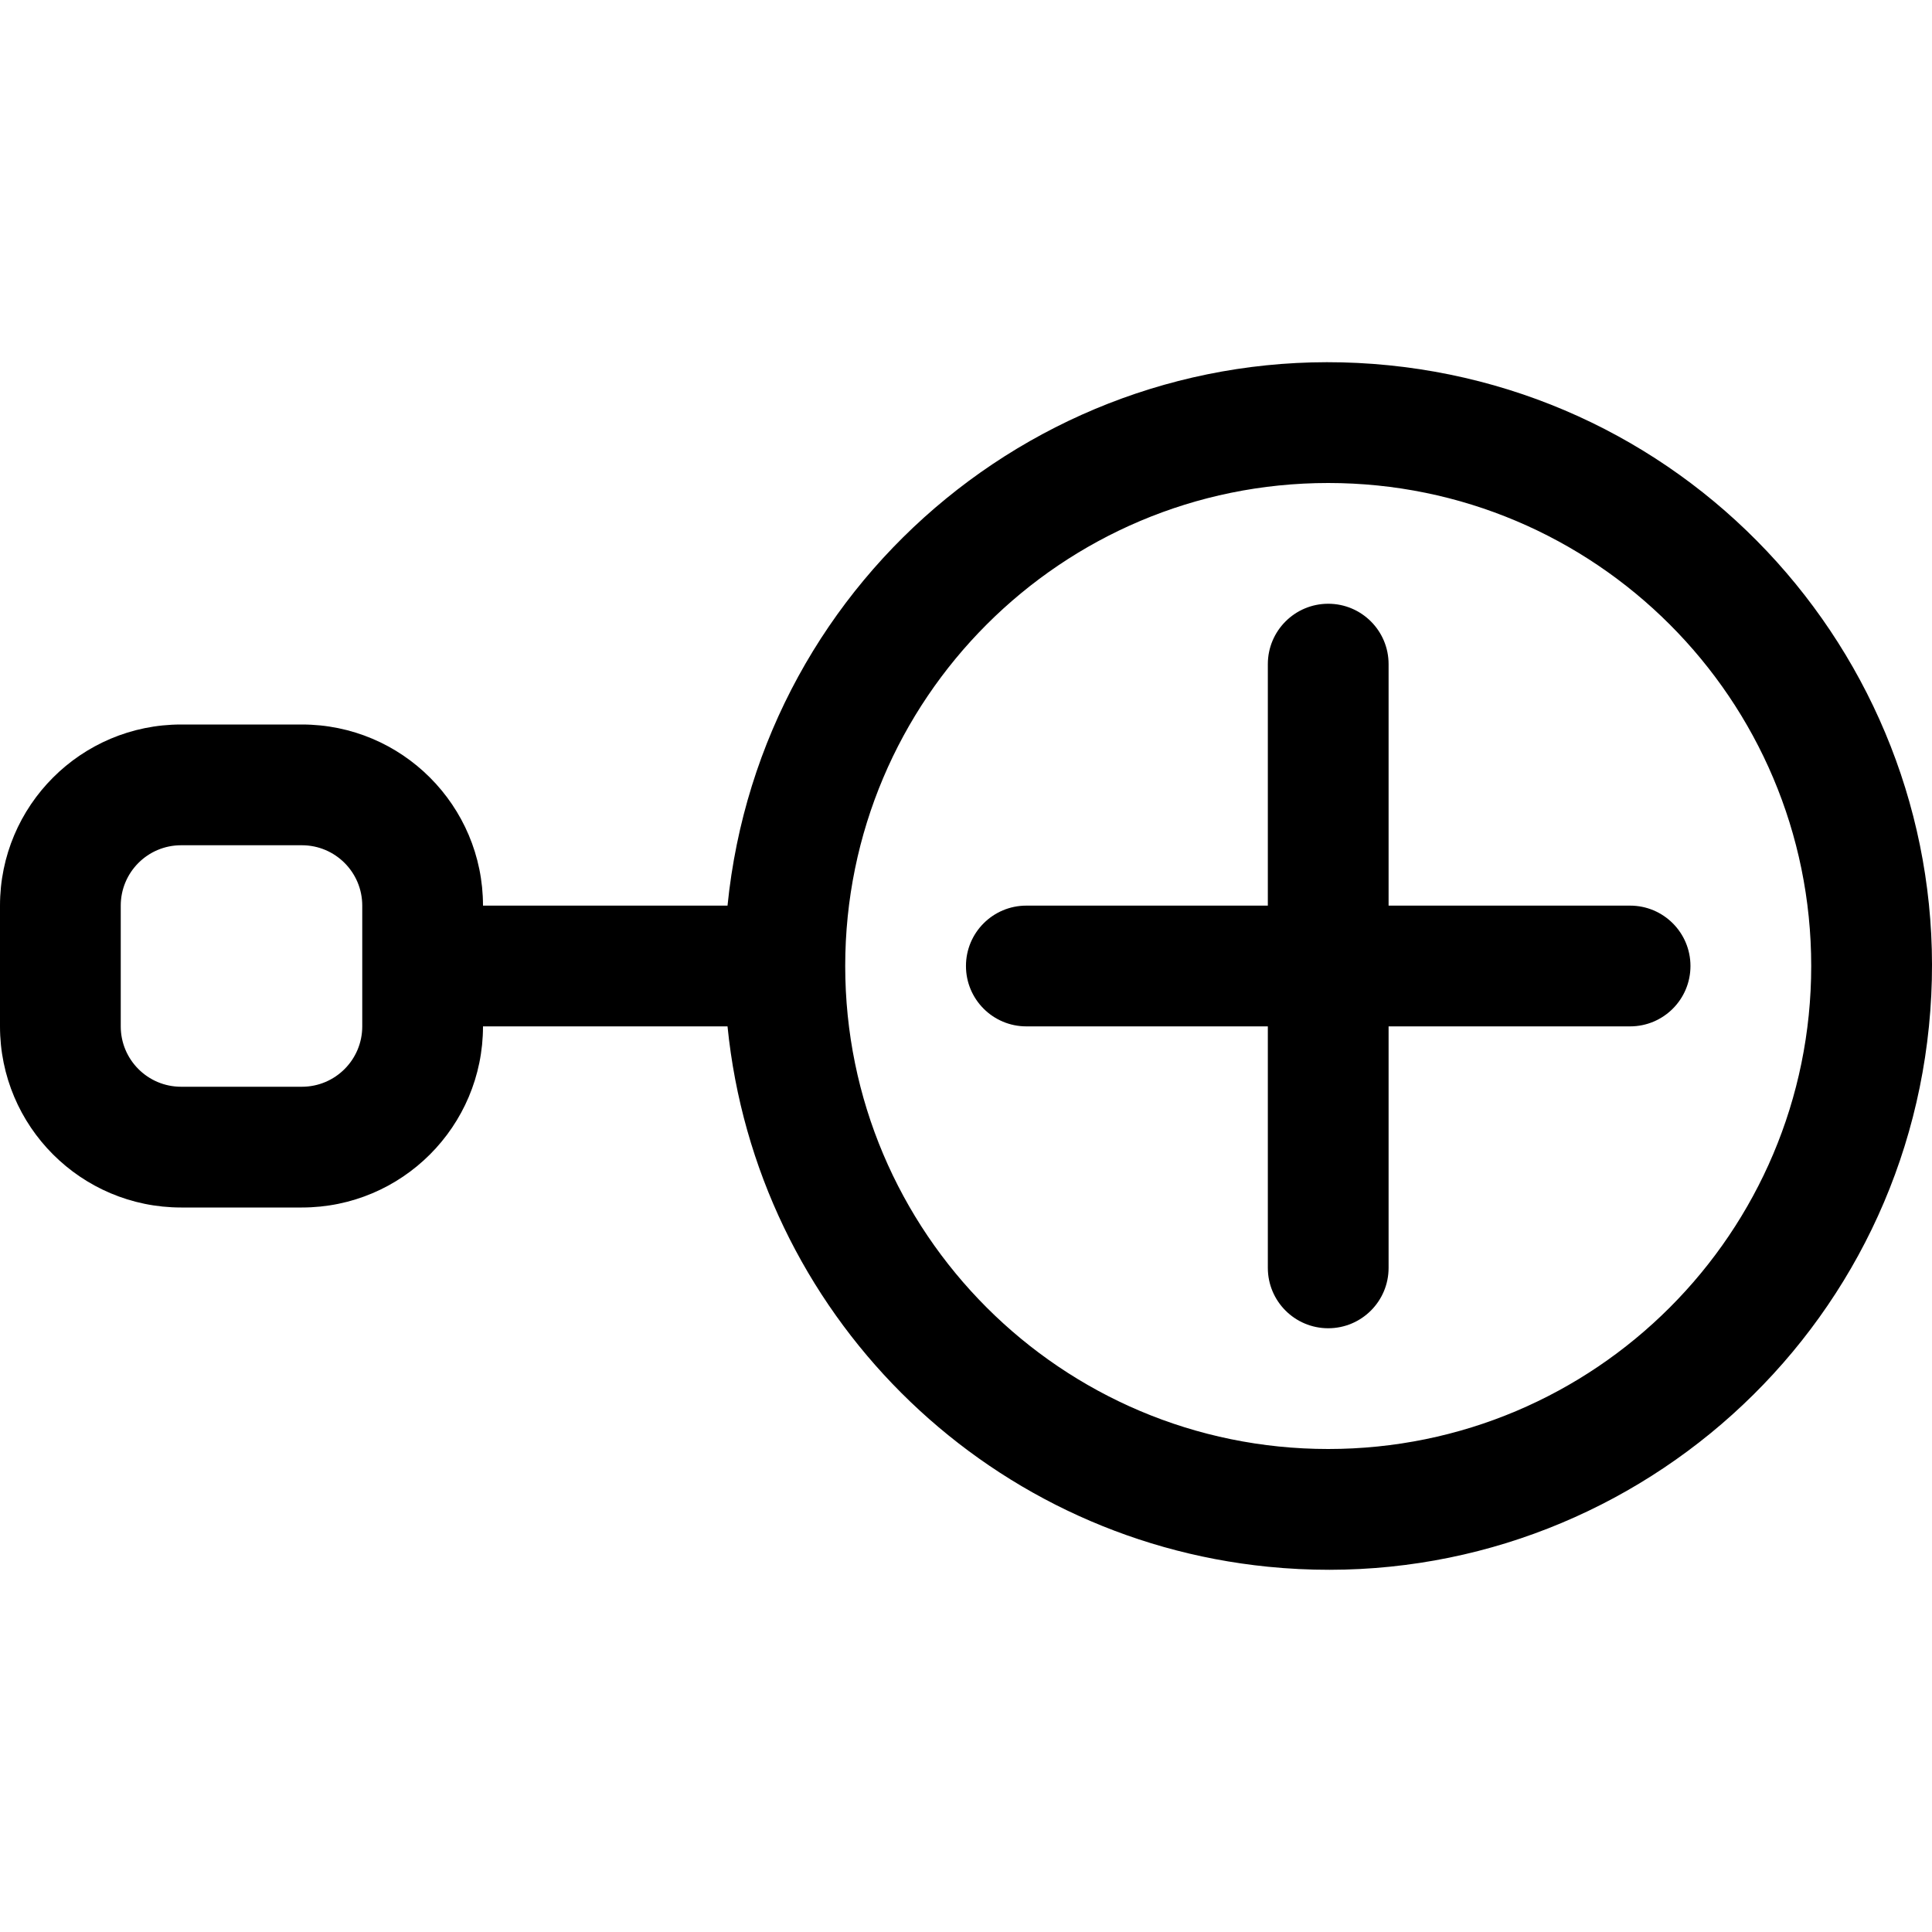
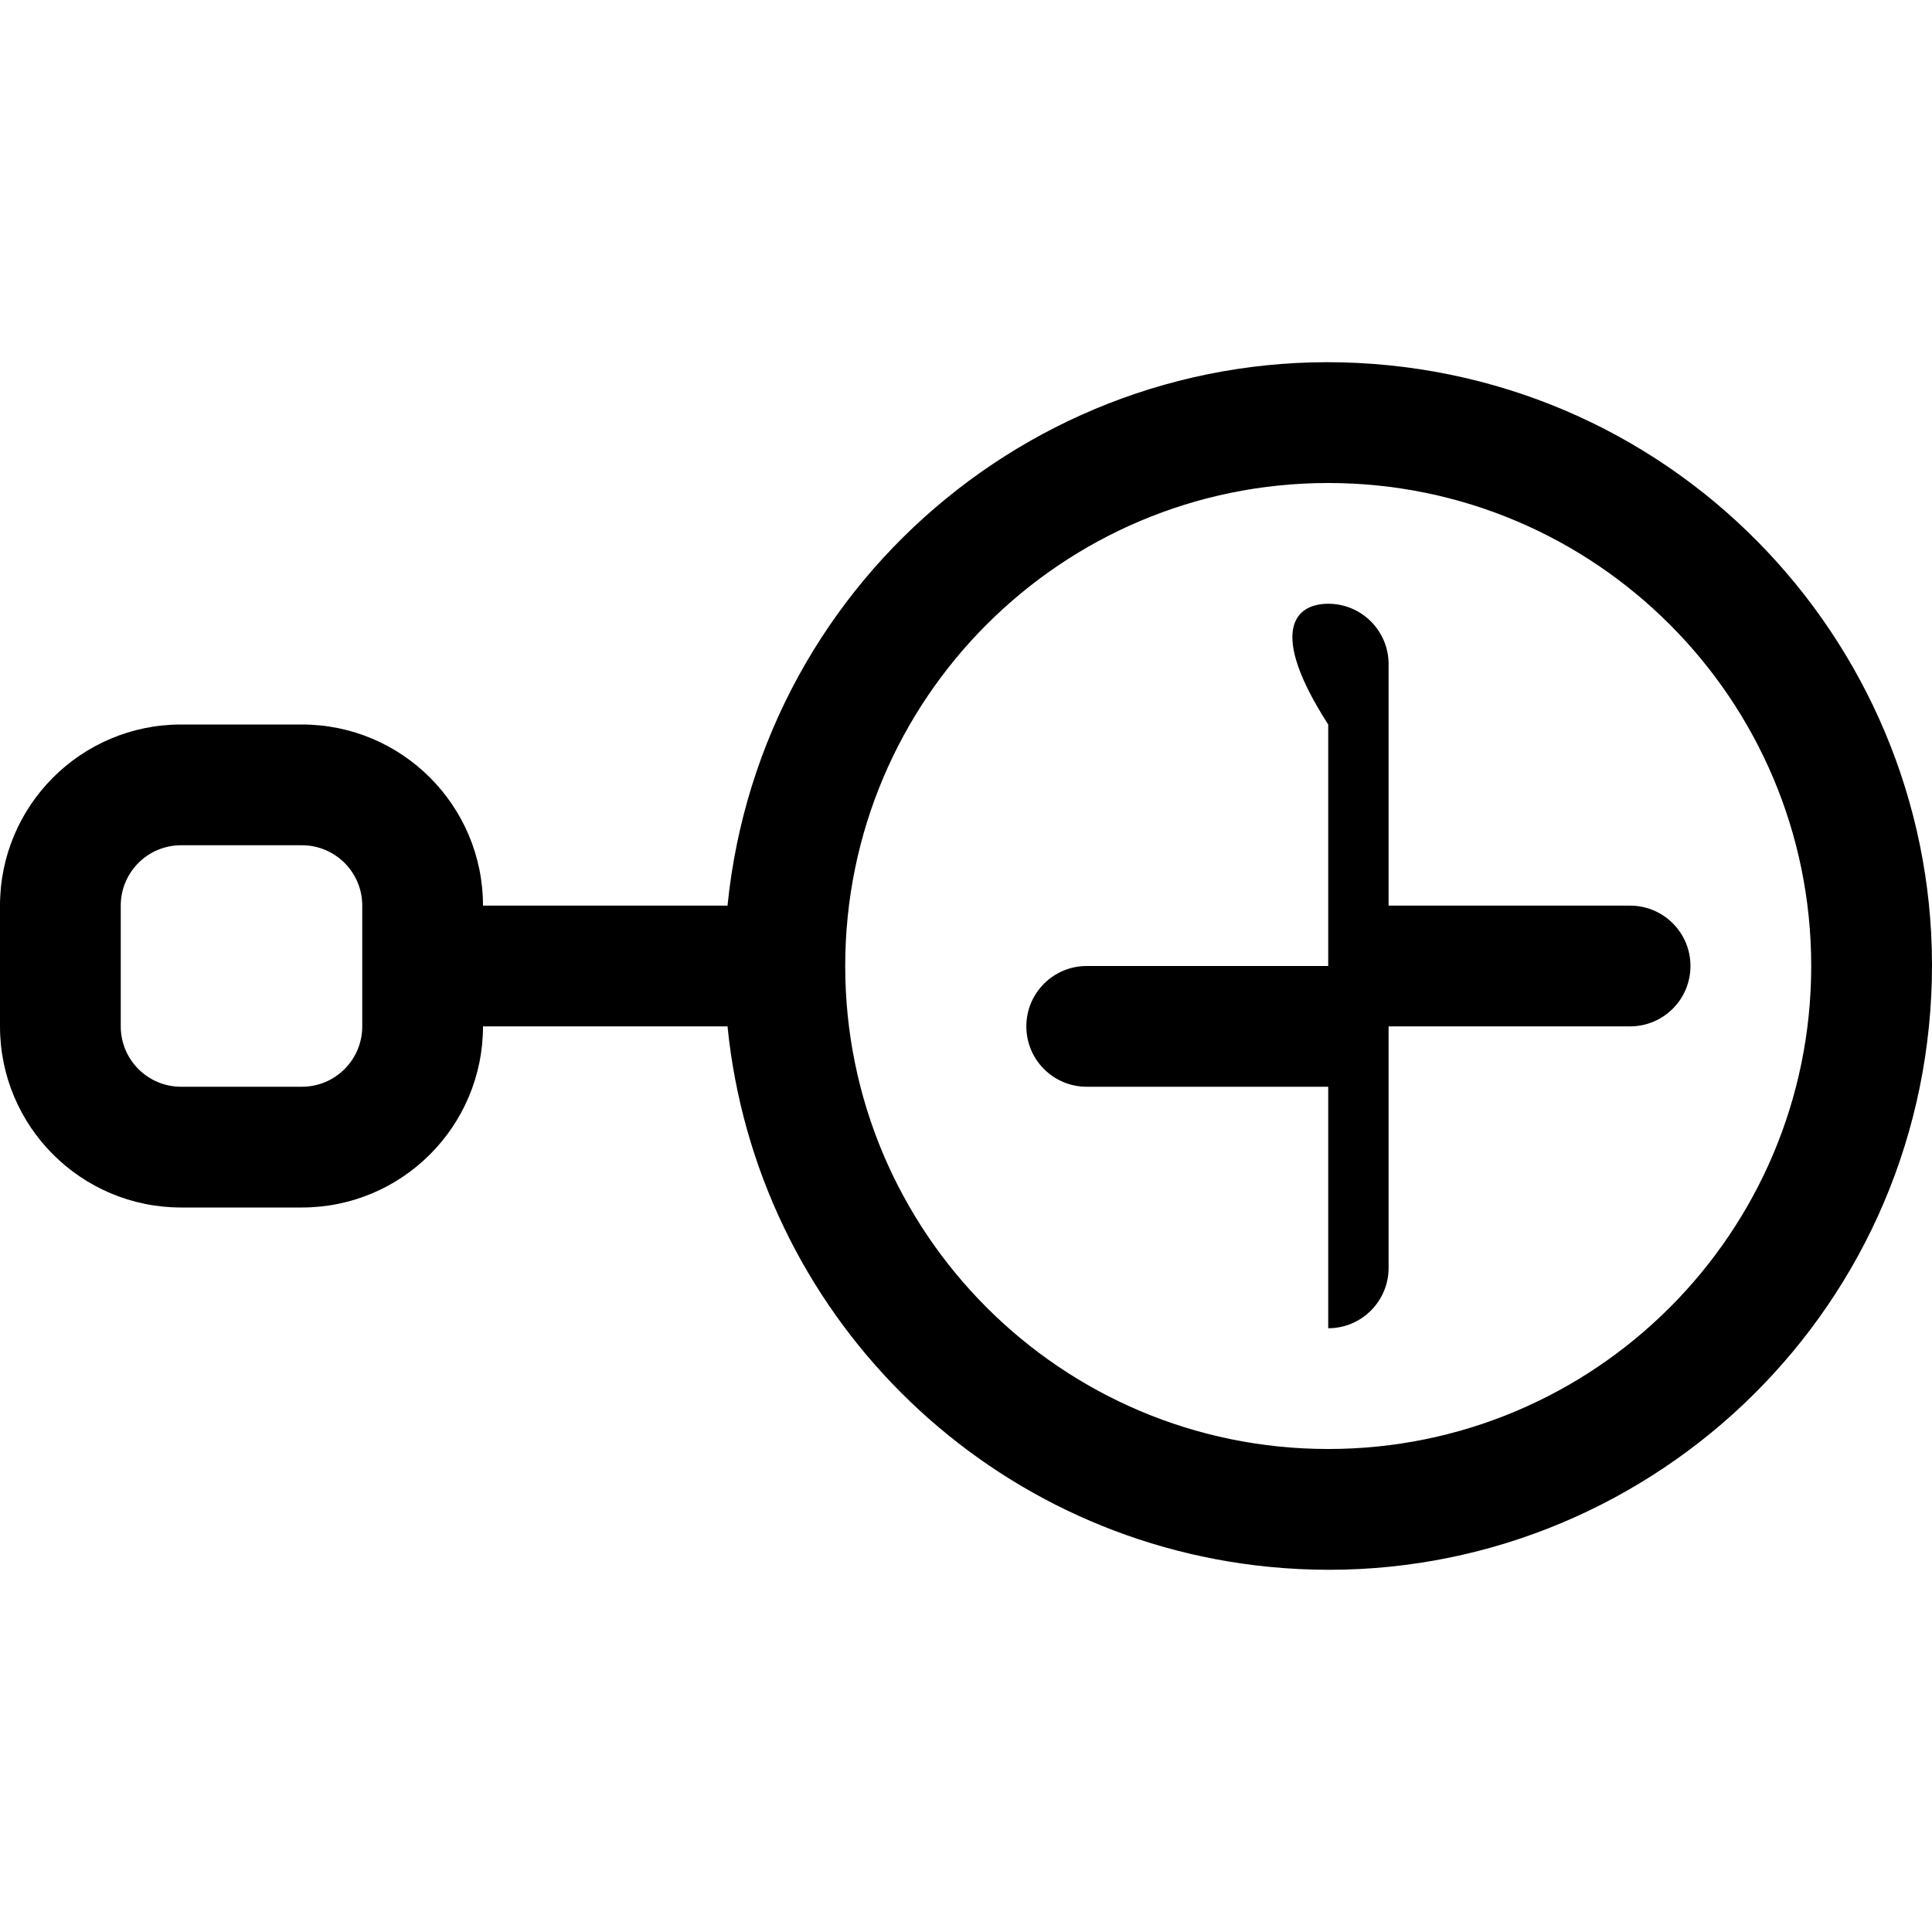
<svg xmlns="http://www.w3.org/2000/svg" version="1.1" id="Layer_1" x="0px" y="0px" viewBox="0 0 512 512" style="enable-background:new 0 0 512 512;" xml:space="preserve">
  <style type="text/css">
	.st0{fill-rule:evenodd;clip-rule:evenodd;}
</style>
  <g>
-     <path class="st0" d="M351.99,128c-70.69,0-128,57.31-128,128s57.31,128,128,128s128-57.31,128-128S422.68,128,351.99,128z    M192.8,240c8.84-87.92,87.27-152.03,175.19-143.2S520.02,184.08,511.19,272s-87.27,152.03-175.19,143.2   c-75.71-7.61-135.59-67.49-143.2-143.2H128c0,26.51-21.49,48-48,48H48c-26.51,0-48-21.49-48-48v-32c0-26.51,21.49-48,48-48h32   c26.51,0,48,21.49,48,48H192.8z M351.99,160c8.84,0,16,7.16,16,16v64h64c8.84,0,16,7.16,16,16c0,8.84-7.16,16-16,16h-64v64   c0,8.84-7.16,16-16,16c-8.84,0-16-7.16-16-16v-64h-64c-8.84,0-16-7.16-16-16c0-8.84,7.16-16,16-16h64v-64   C335.99,167.17,343.16,160,351.99,160z M48,224c-8.84,0-16,7.16-16,16v32c0,8.84,7.16,16,16,16h32c8.84,0,16-7.16,16-16v-32   c0-8.84-7.16-16-16-16H48z" />
+     <path class="st0" d="M351.99,128c-70.69,0-128,57.31-128,128s57.31,128,128,128s128-57.31,128-128S422.68,128,351.99,128z    M192.8,240c8.84-87.92,87.27-152.03,175.19-143.2S520.02,184.08,511.19,272s-87.27,152.03-175.19,143.2   c-75.71-7.61-135.59-67.49-143.2-143.2H128c0,26.51-21.49,48-48,48H48c-26.51,0-48-21.49-48-48v-32c0-26.51,21.49-48,48-48h32   c26.51,0,48,21.49,48,48H192.8z M351.99,160c8.84,0,16,7.16,16,16v64h64c8.84,0,16,7.16,16,16c0,8.84-7.16,16-16,16h-64v64   c0,8.84-7.16,16-16,16v-64h-64c-8.84,0-16-7.16-16-16c0-8.84,7.16-16,16-16h64v-64   C335.99,167.17,343.16,160,351.99,160z M48,224c-8.84,0-16,7.16-16,16v32c0,8.84,7.16,16,16,16h32c8.84,0,16-7.16,16-16v-32   c0-8.84-7.16-16-16-16H48z" />
  </g>
</svg>